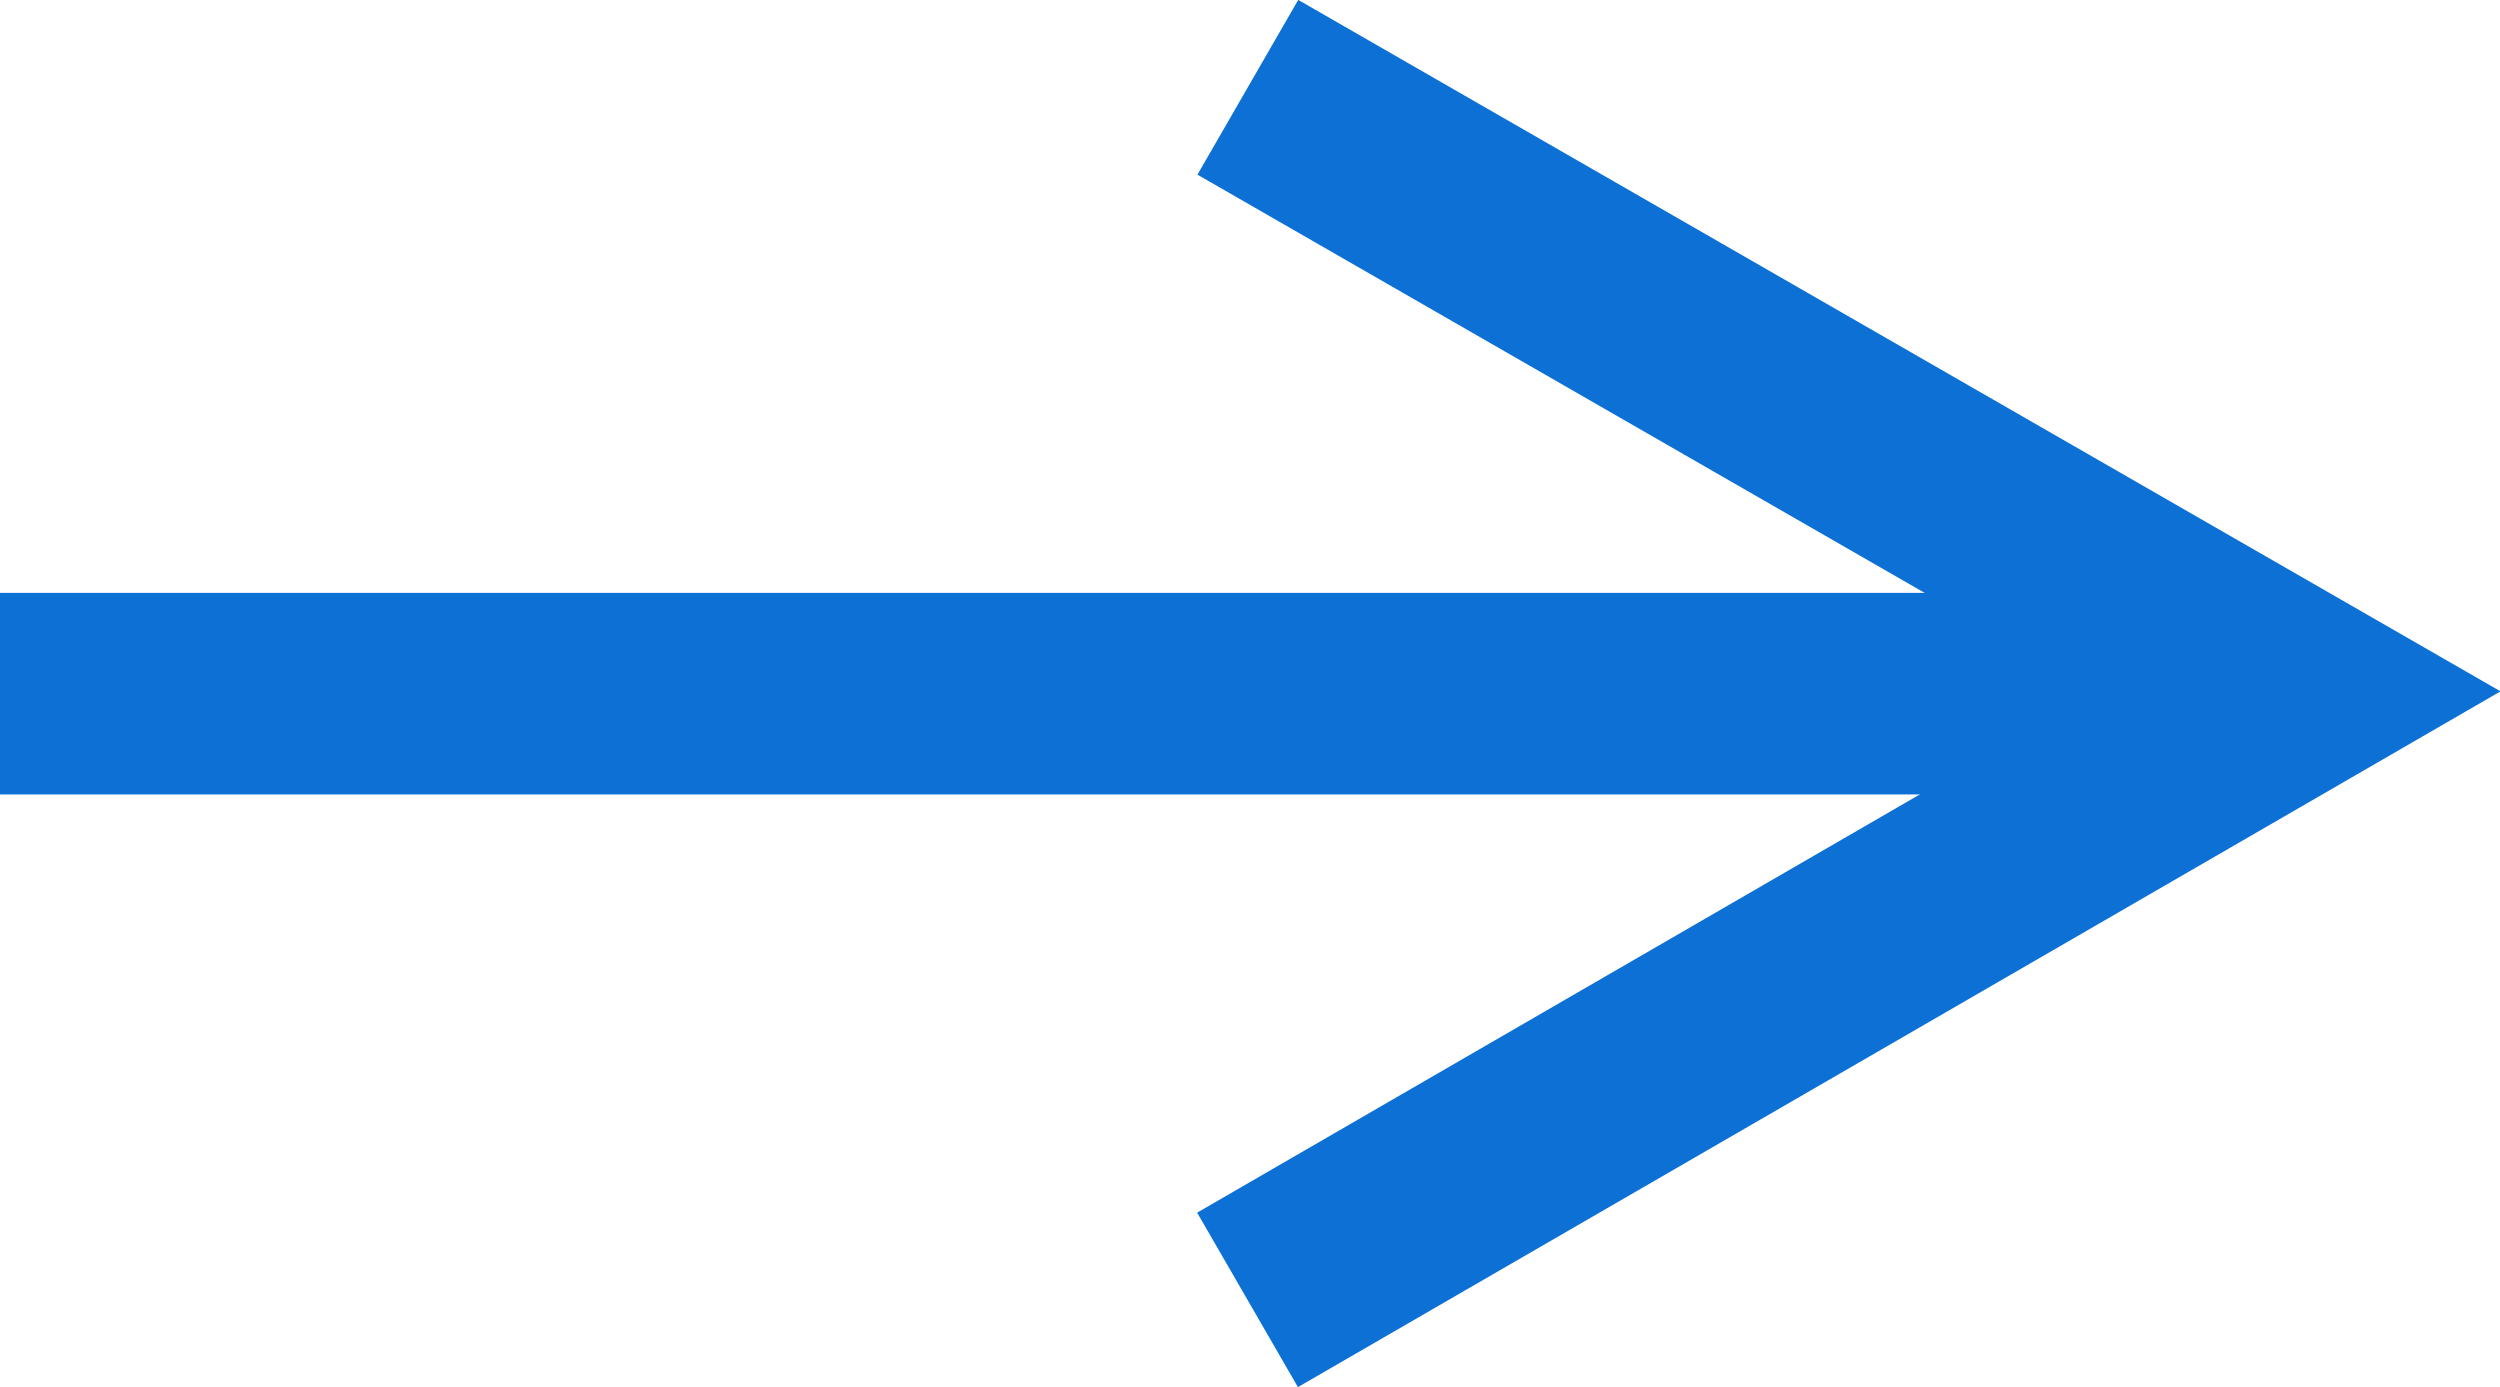
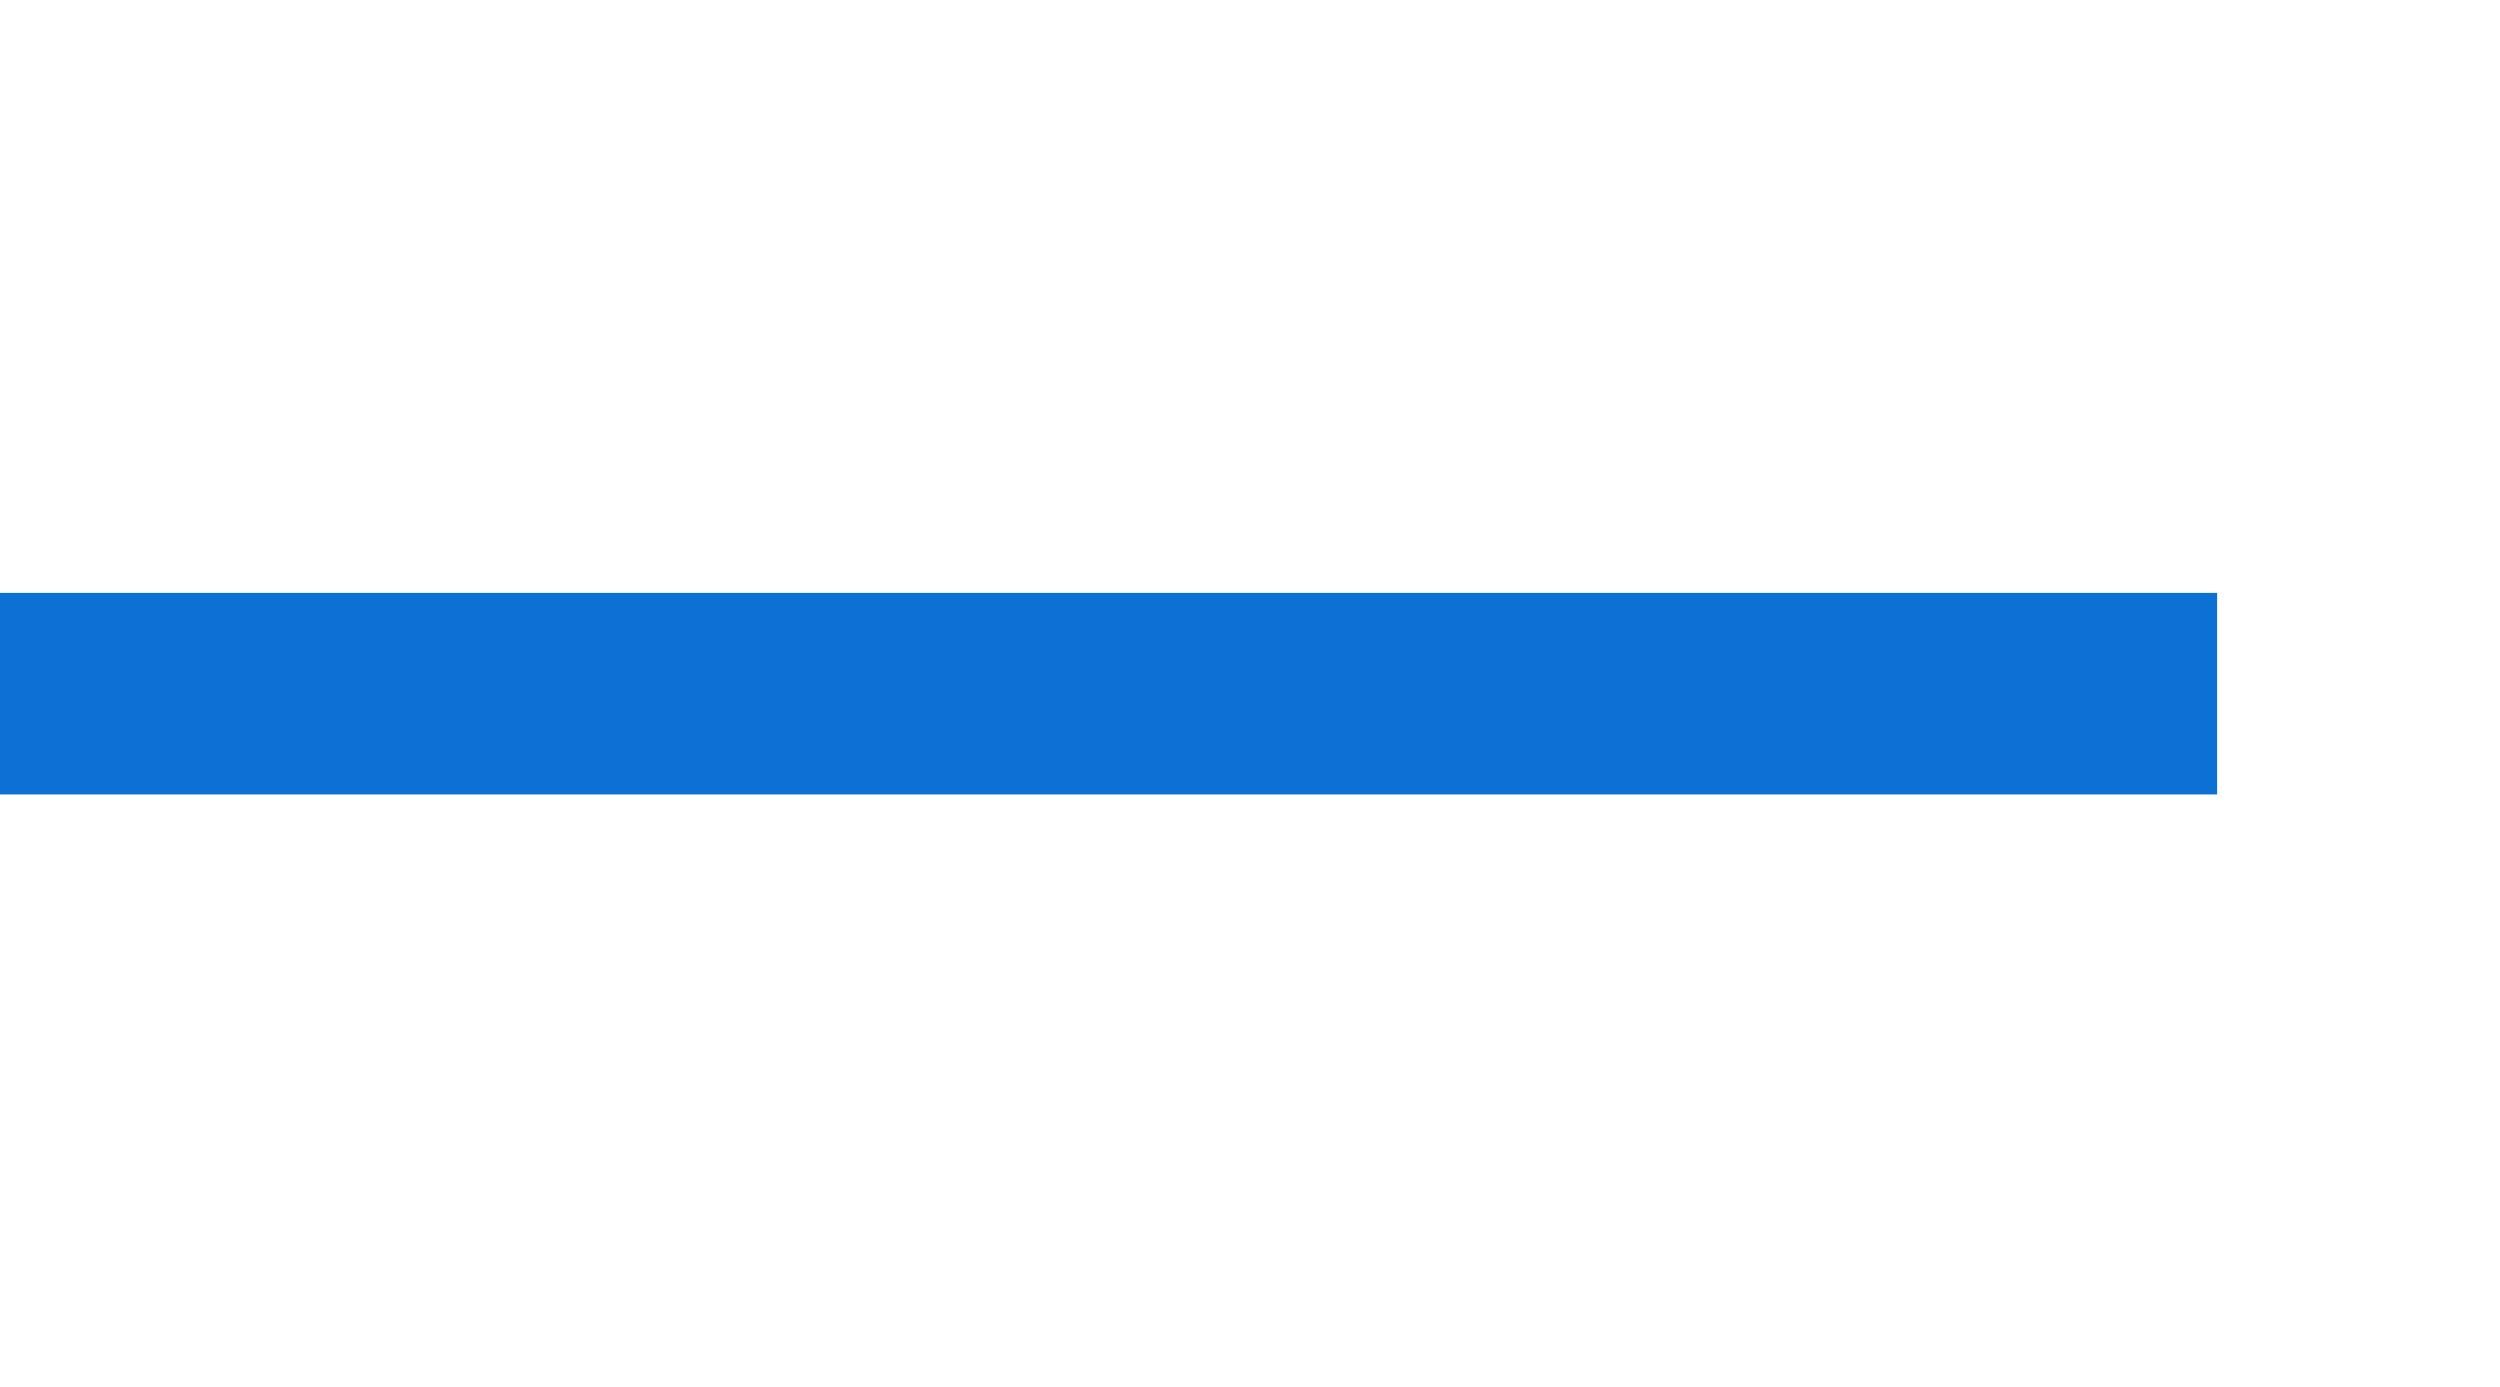
<svg xmlns="http://www.w3.org/2000/svg" width="24.807" height="13.765" viewBox="0 0 24.807 13.765">
  <g transform="translate(-569.807 -3726.133)">
-     <path d="M4653.943,3740.147l-1-1.731,8.928-5.167-8.925-5.133,1-1.734,11.93,6.861Z" transform="translate(-4071.257 -0.25)" fill="#0C70D5" />
    <path d="M22,1H0V-1H22Z" transform="translate(569.807 3733.016)" fill="#0C70D5" />
  </g>
</svg>